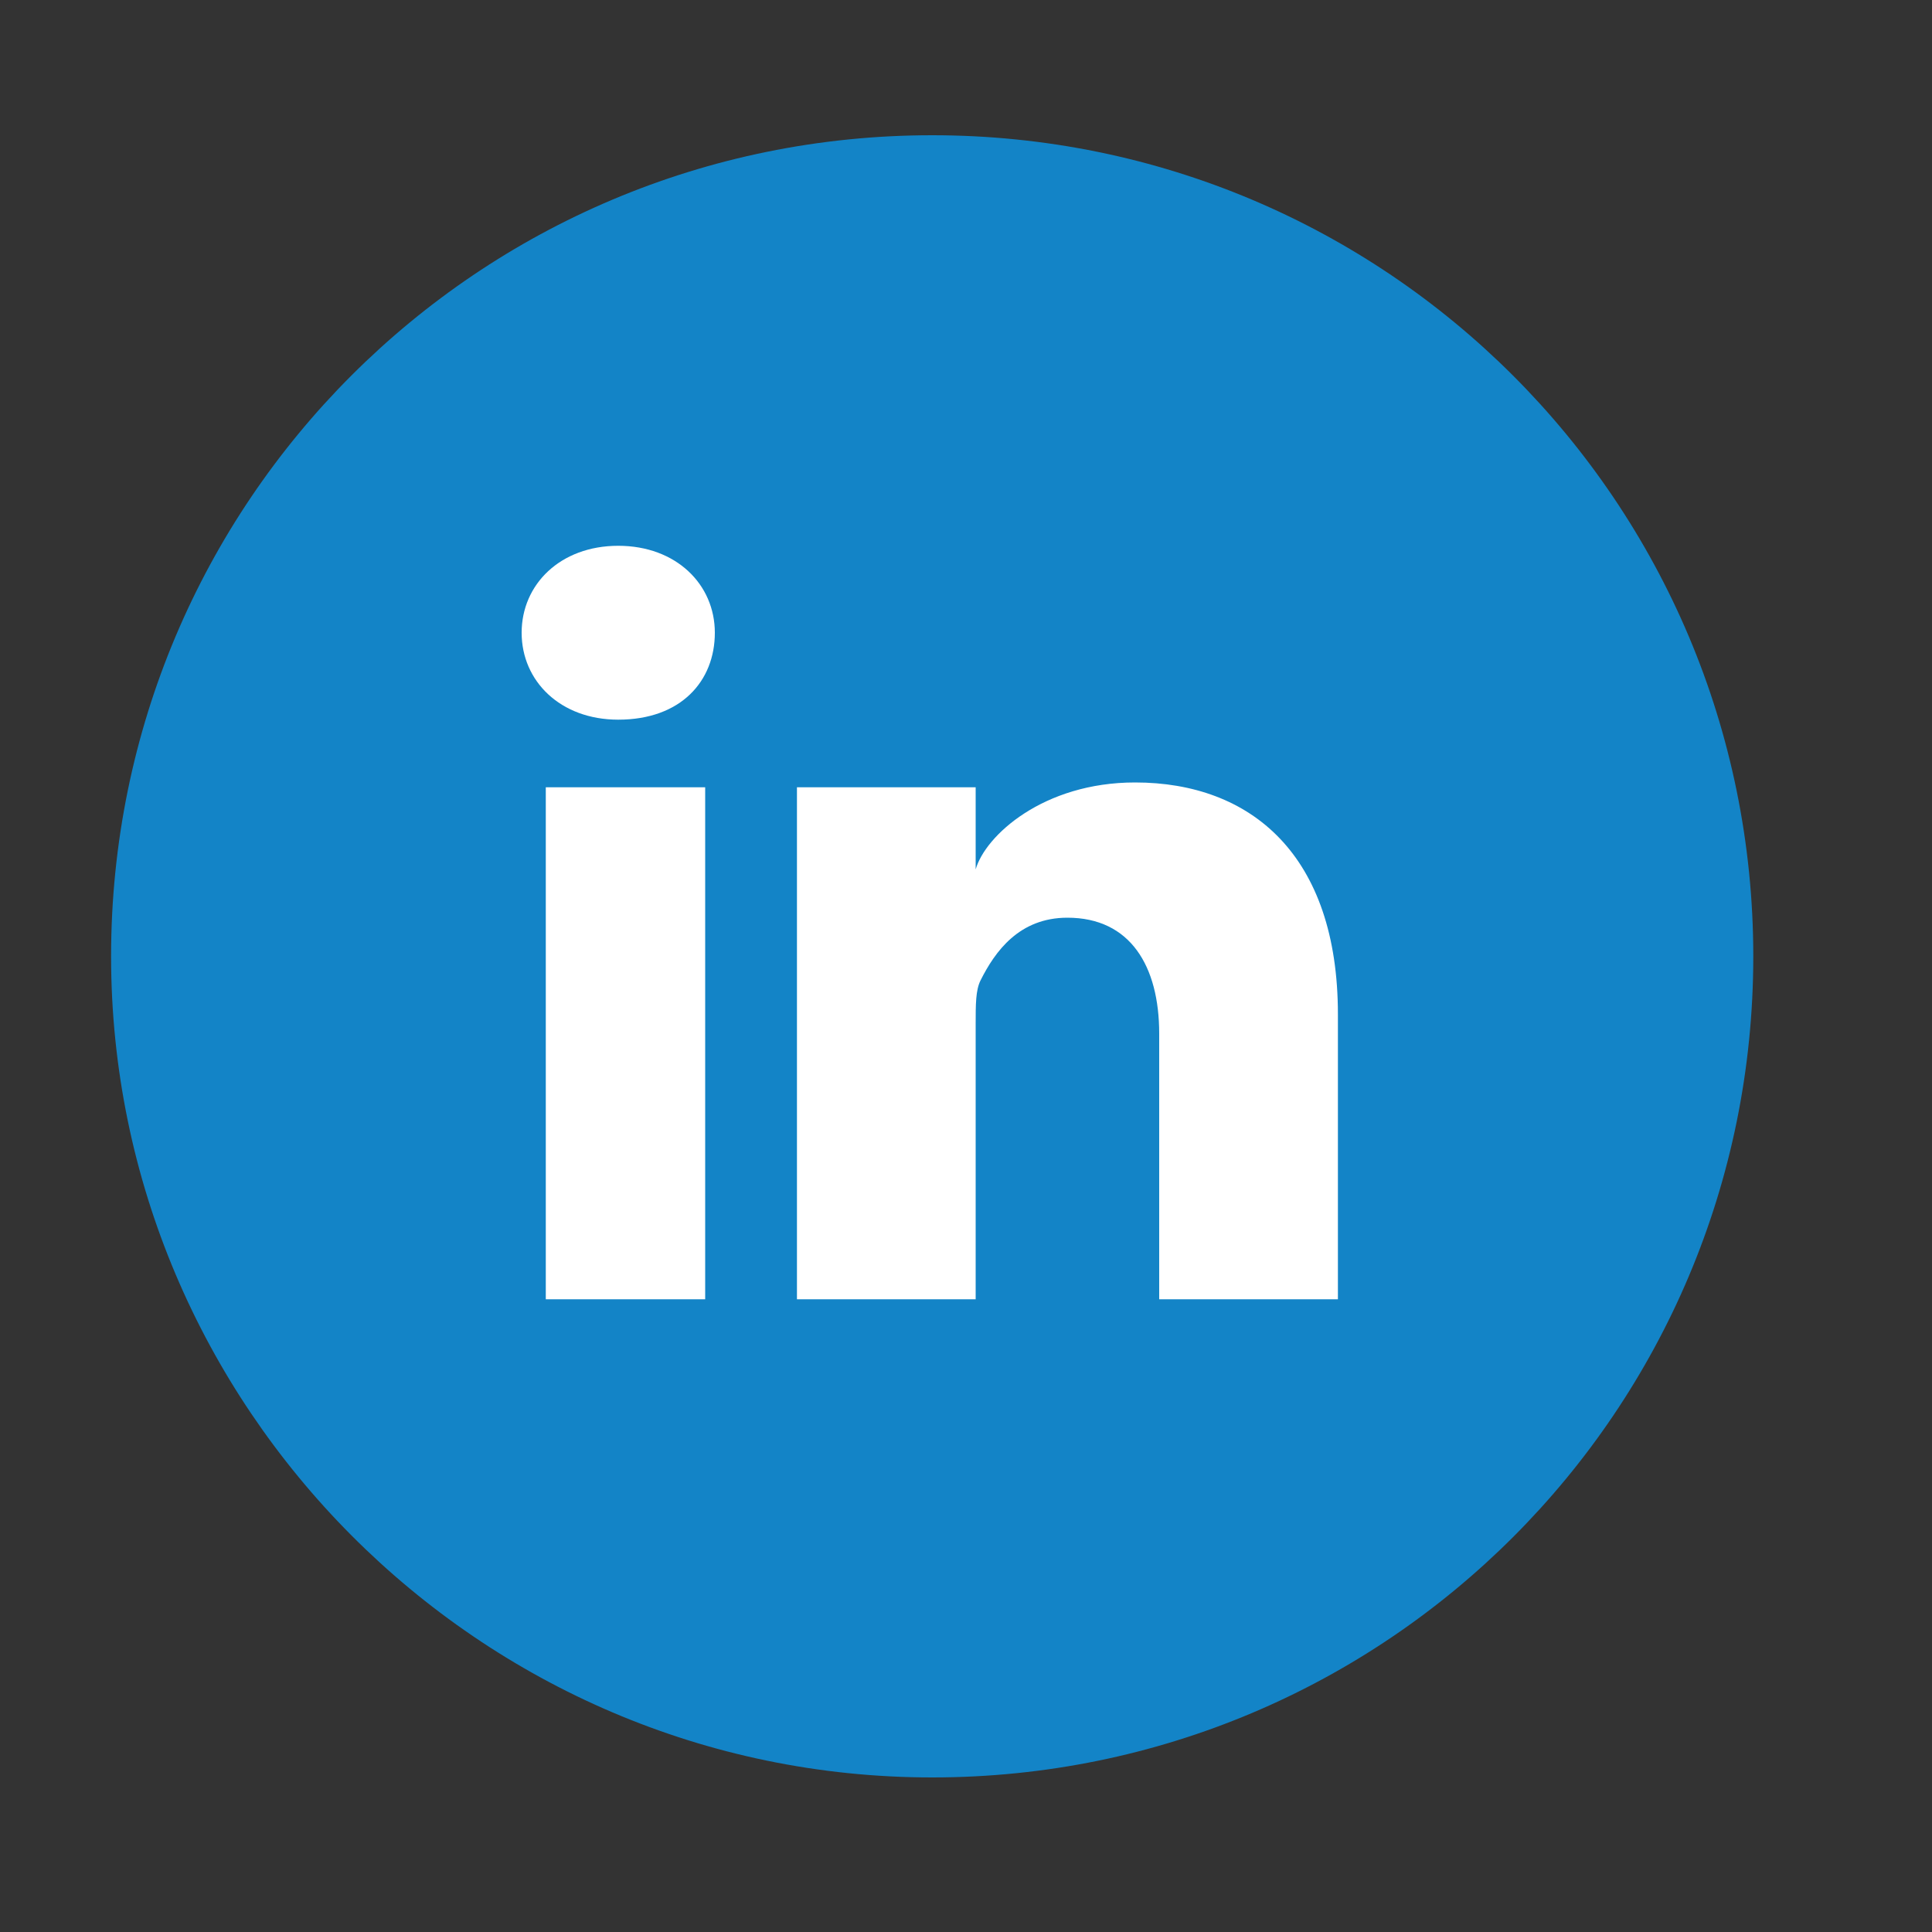
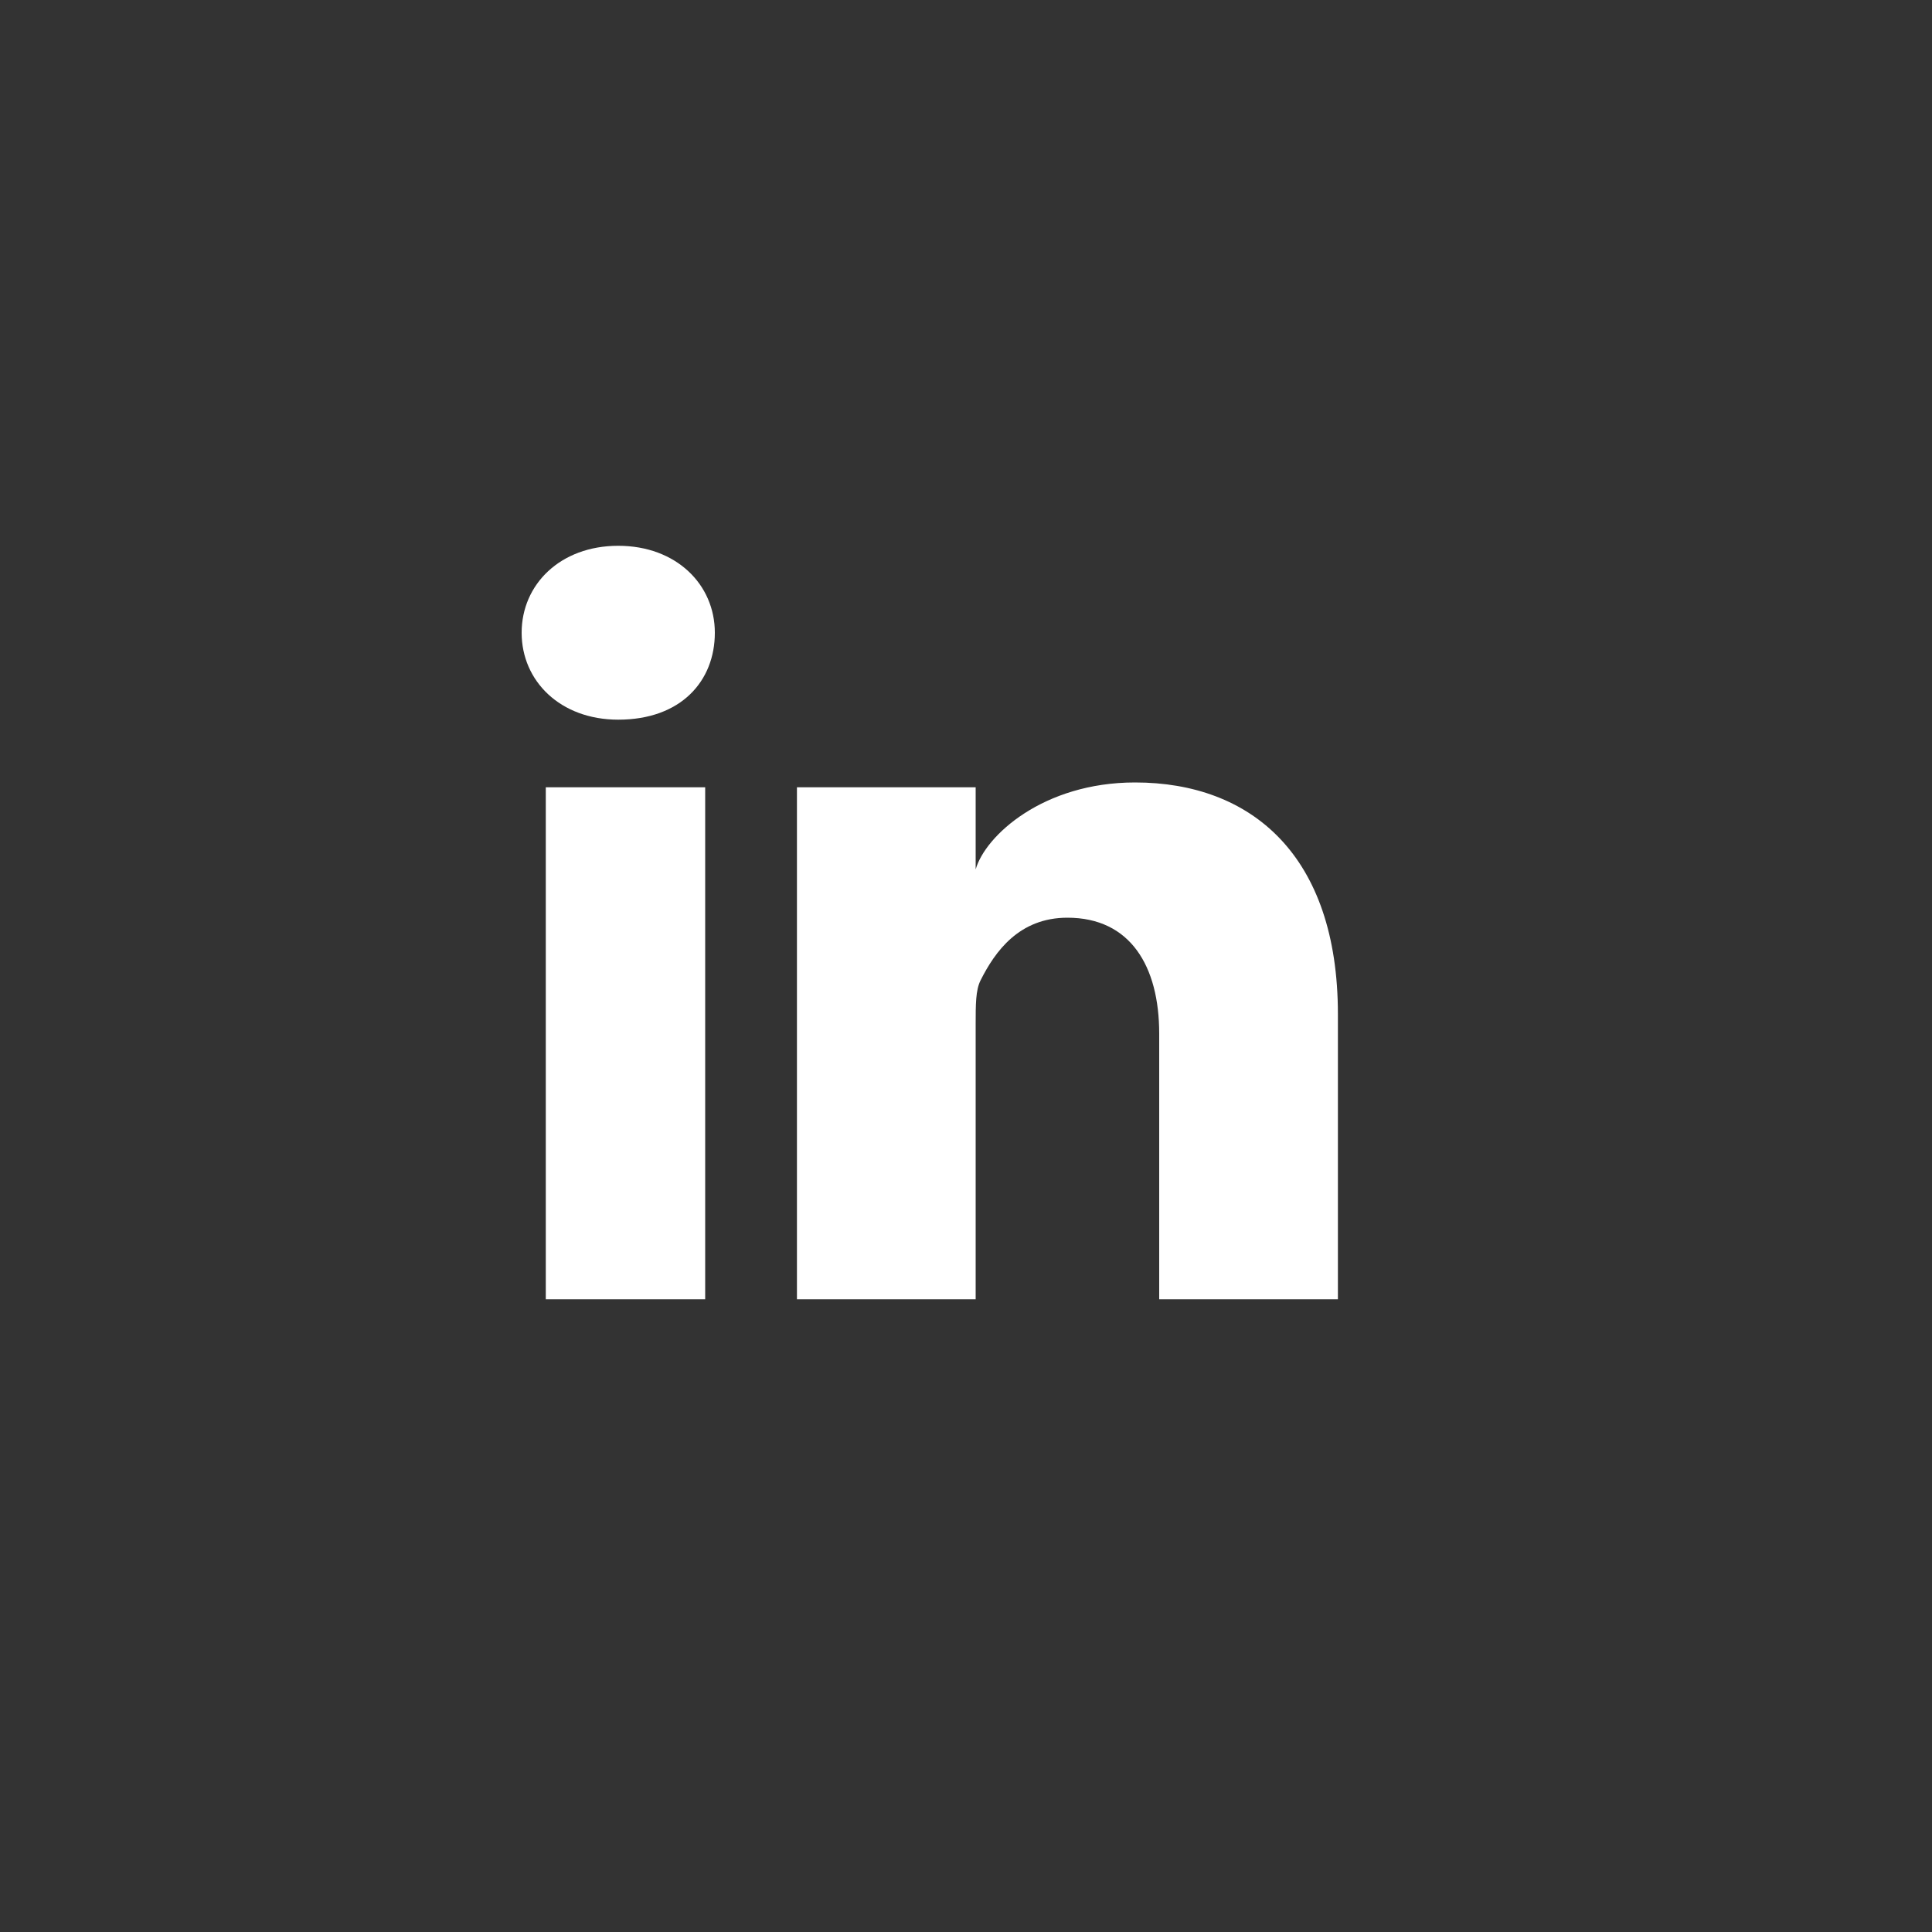
<svg xmlns="http://www.w3.org/2000/svg" version="1.1" id="Laag_1" x="0px" y="0px" viewBox="0 0 40 40" style="enable-background:new 0 0 40 40;" xml:space="preserve">
  <rect x="0" y="0" width="40" height="40" fill="#333333" stroke="none" />
  <style type="text/css">
	.st0{fill:#1384C7;}
	.st1{fill:#FFFFFF;}
</style>
-   <path class="st0" d="M19.3,36.8c9.4,0,17-7.6,17-17c0-9.4-7.6-17-17-17c-9.4,0-17,7.6-17,17C2.3,29.1,9.9,36.8,19.3,36.8" />
-   <path class="st1" d="M14.6,26.9h-3.3V16.3h3.3V26.9z M12.8,14.9L12.8,14.9c-1.2,0-2-0.8-2-1.8c0-1,0.8-1.8,2-1.8c1.2,0,2,0.8,2,1.8  C14.8,14.1,14.1,14.9,12.8,14.9z M27.8,26.9h-3.8v-5.5c0-1.4-0.6-2.4-1.9-2.4c-1,0-1.5,0.7-1.8,1.3c-0.1,0.2-0.1,0.5-0.1,0.9v5.7  h-3.7c0,0,0-9.7,0-10.6h3.7v1.7c0.2-0.7,1.4-1.8,3.3-1.8c2.4,0,4.2,1.5,4.2,4.8V26.9z" />
+   <path class="st1" d="M14.6,26.9h-3.3V16.3h3.3V26.9z L12.8,14.9c-1.2,0-2-0.8-2-1.8c0-1,0.8-1.8,2-1.8c1.2,0,2,0.8,2,1.8  C14.8,14.1,14.1,14.9,12.8,14.9z M27.8,26.9h-3.8v-5.5c0-1.4-0.6-2.4-1.9-2.4c-1,0-1.5,0.7-1.8,1.3c-0.1,0.2-0.1,0.5-0.1,0.9v5.7  h-3.7c0,0,0-9.7,0-10.6h3.7v1.7c0.2-0.7,1.4-1.8,3.3-1.8c2.4,0,4.2,1.5,4.2,4.8V26.9z" />
</svg>